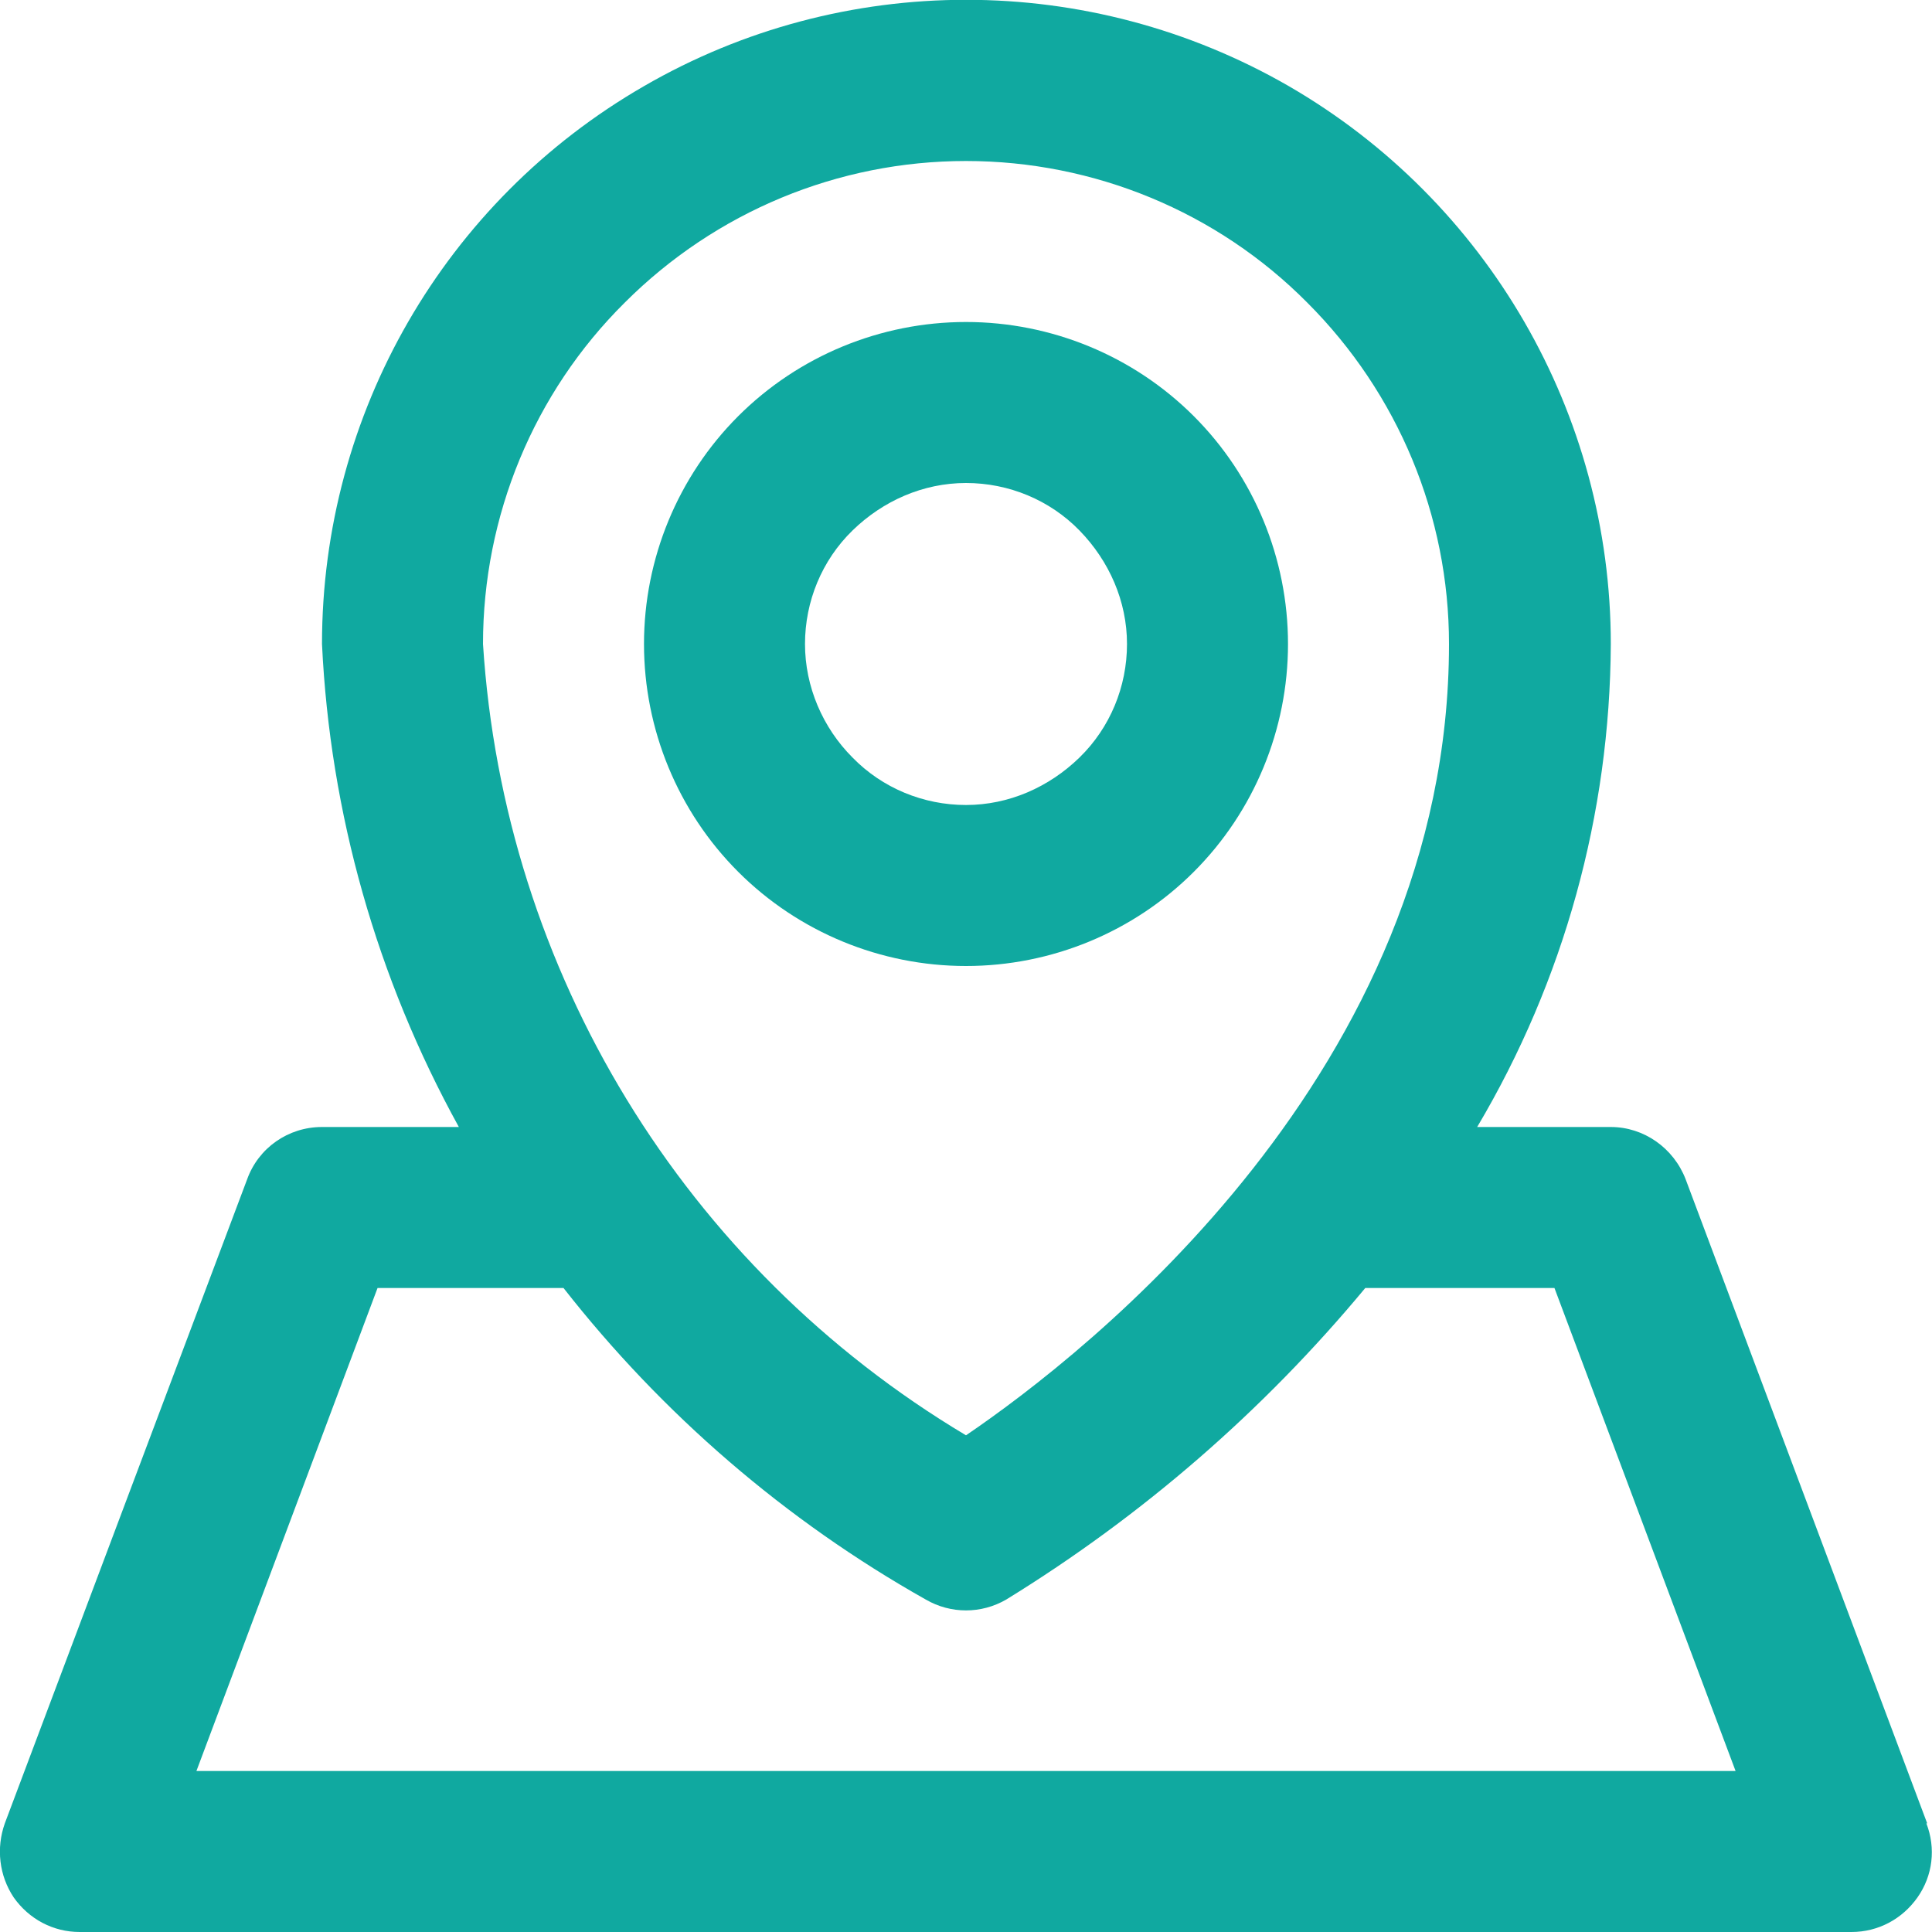
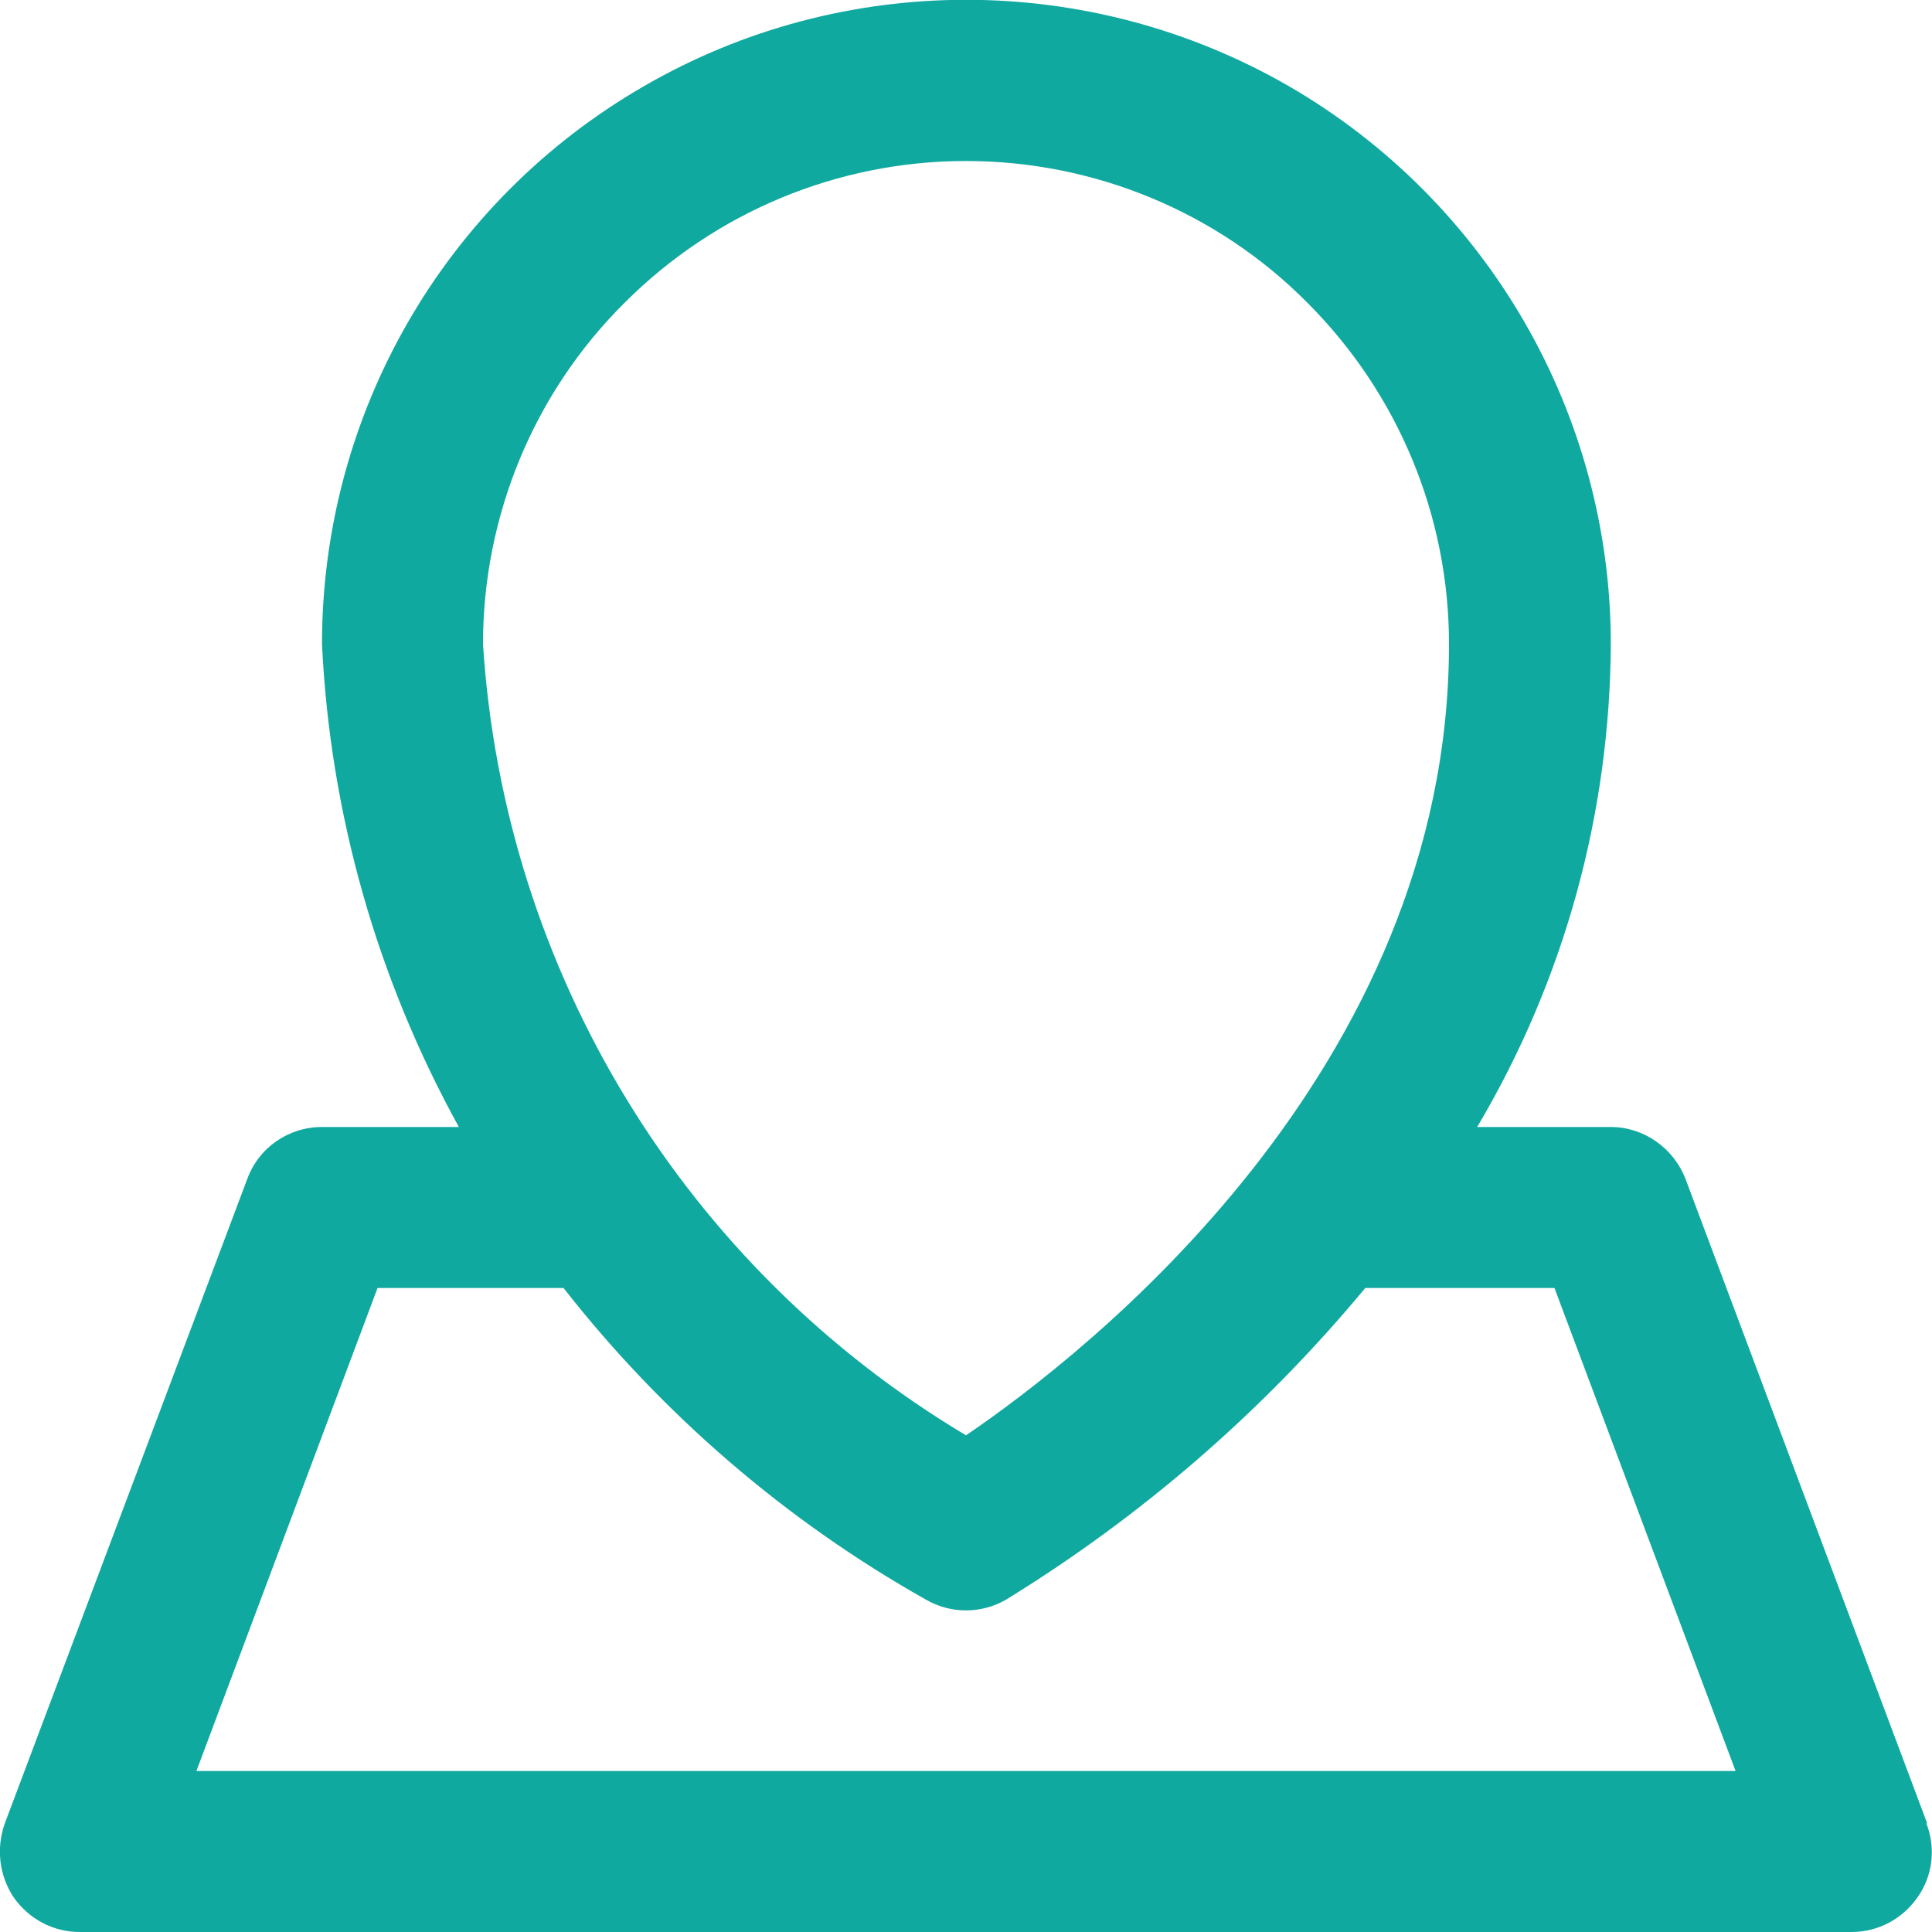
<svg xmlns="http://www.w3.org/2000/svg" id="Layer_2" viewBox="0 0 24 24">
  <defs>
    <style>.cls-1{fill:#10a9a0;}</style>
  </defs>
  <g id="Layer_1-2">
    <g>
-       <path class="cls-1" d="M14.83,10.83c.75-.75,1.17-1.77,1.17-2.83s-.42-2.08-1.17-2.83c-.75-.75-1.77-1.17-2.83-1.17s-2.08,.42-2.83,1.17c-.75,.75-1.17,1.77-1.17,2.83s.42,2.08,1.17,2.83c.75,.75,1.77,1.17,2.83,1.17s2.08-.42,2.83-1.17Zm-4.83-2.83c0-.53,.21-1.04,.59-1.41,.38-.37,.88-.59,1.41-.59s1.04,.21,1.41,.59c.37,.38,.59,.88,.59,1.41s-.21,1.04-.59,1.41c-.38,.37-.88,.59-1.41,.59s-1.04-.21-1.41-.59c-.37-.37-.59-.88-.59-1.41Z" />
      <path class="cls-1" d="M23.94,22.65l-3-8c-.15-.39-.52-.65-.93-.65h-1.66c1.08-1.82,1.65-3.89,1.66-6,0-2.86-1.53-5.5-4-6.93C13.53-.36,10.47-.36,8,1.07c-2.48,1.43-4,4.07-4,6.93,.1,2.1,.68,4.15,1.7,6h-1.7c-.42,0-.79,.26-.93,.65h0L.06,22.65c-.11,.31-.07,.65,.11,.92,.19,.27,.49,.43,.82,.43H23c.33,0,.63-.16,.82-.43,.19-.27,.23-.61,.11-.92ZM7.76,3.76c1.13-1.13,2.65-1.76,4.24-1.76,1.59,0,3.12,.63,4.24,1.76,1.13,1.13,1.76,2.65,1.76,4.24,0,5.3-4.5,8.81-6,9.83-3.5-2.09-5.74-5.76-6-9.83,0-1.59,.63-3.12,1.76-4.24ZM2.44,22l2.25-6h2.31c1.23,1.57,2.76,2.89,4.5,3.87,.31,.18,.69,.18,1,0,1.69-1.04,3.19-2.34,4.46-3.87h2.35l2.25,6H2.44Z" />
    </g>
  </g>
</svg>